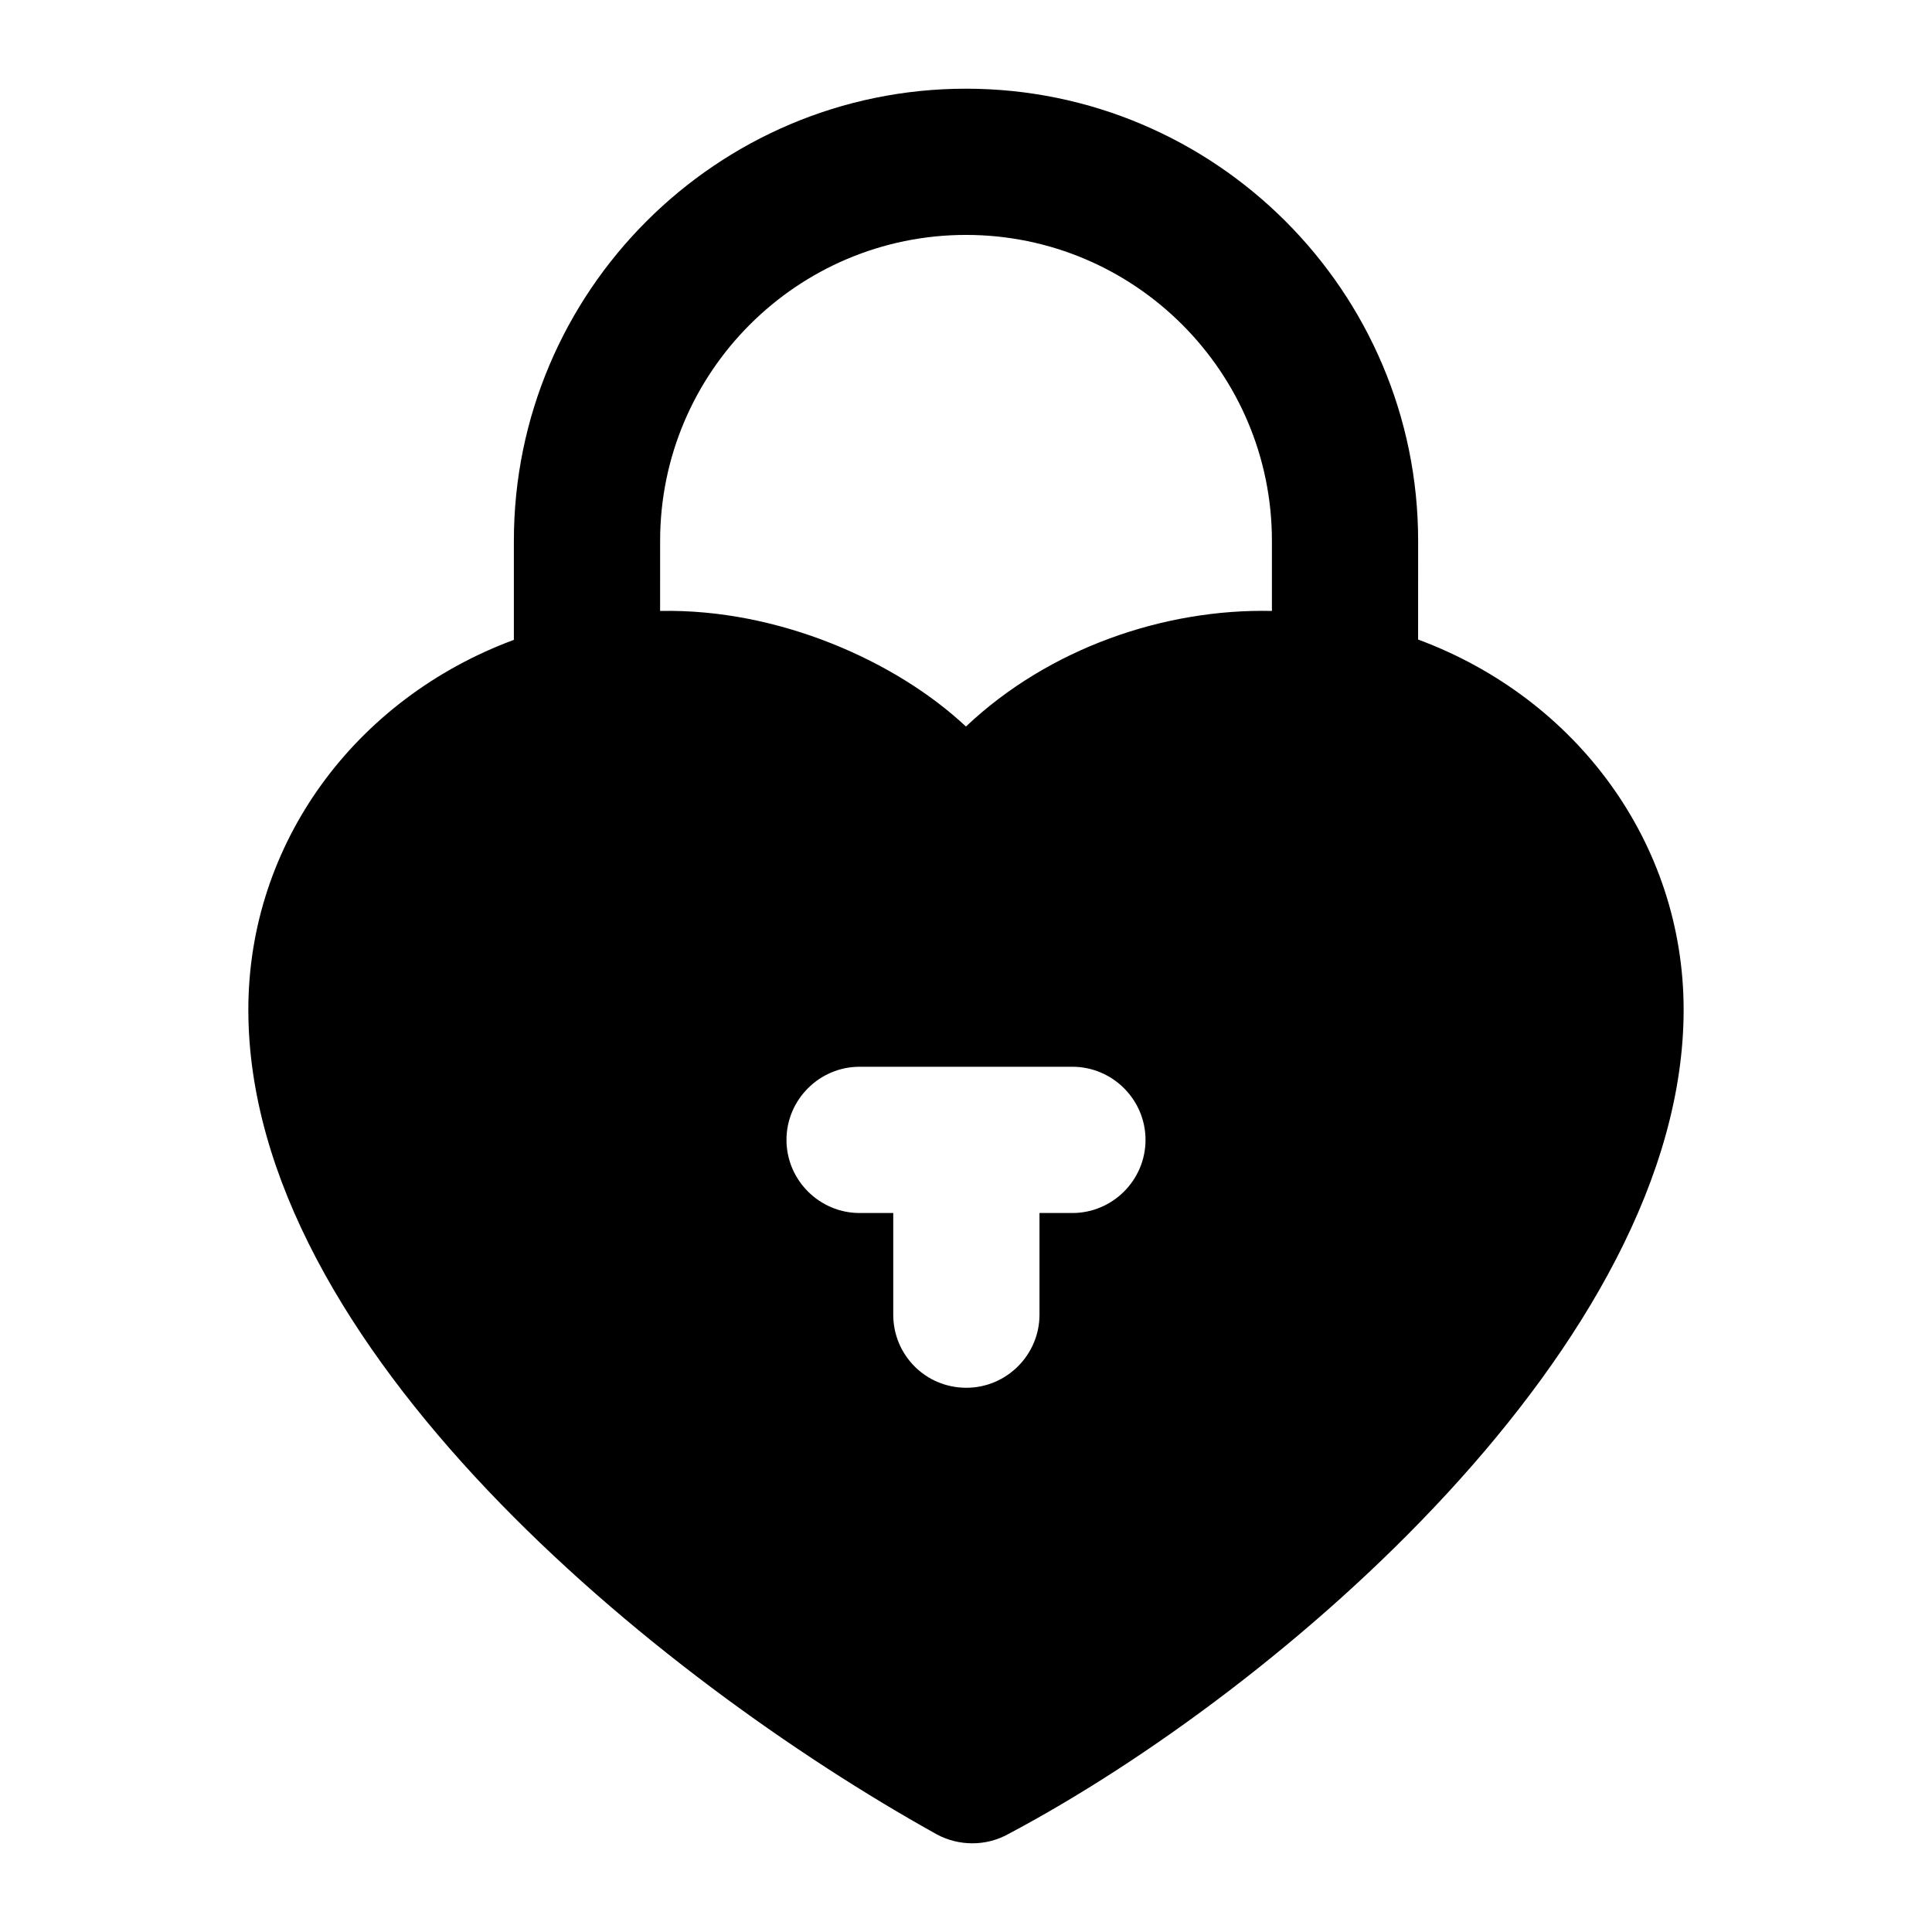
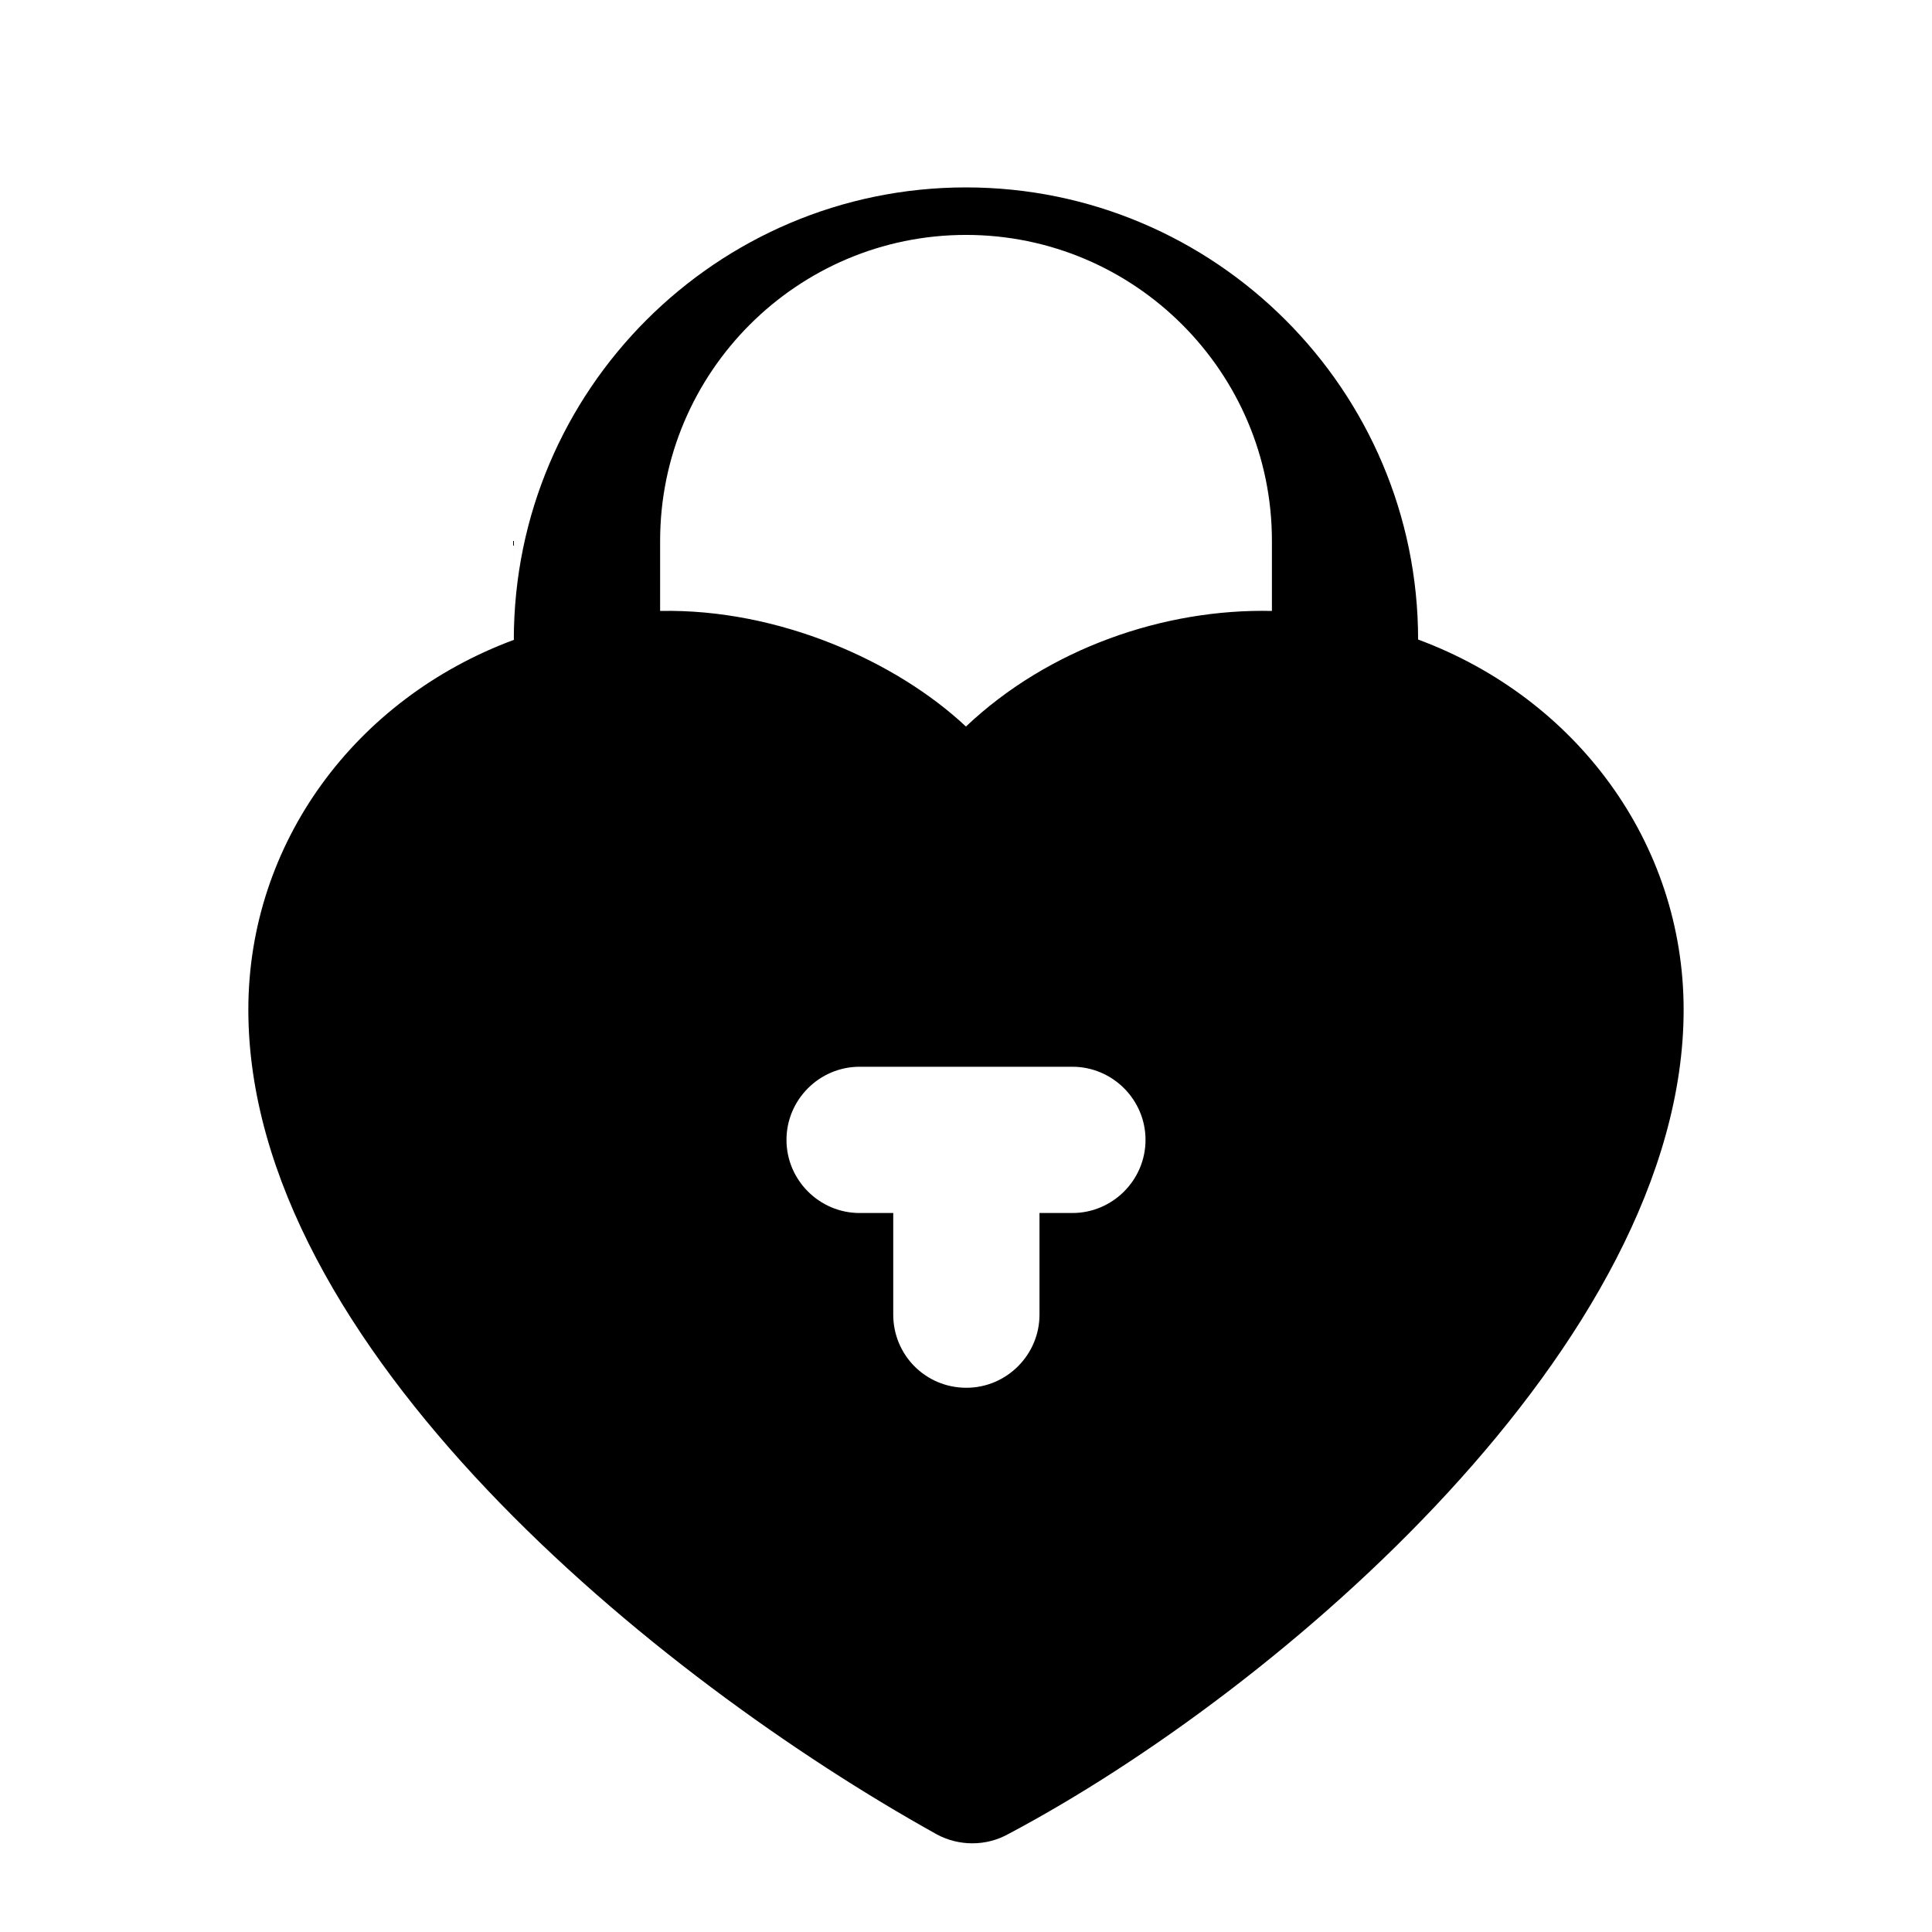
<svg xmlns="http://www.w3.org/2000/svg" fill="#000000" width="800px" height="800px" version="1.1" viewBox="144 144 512 512">
-   <path d="m280.18 287.32v26.25c-42.094 15.613-70.367 53.926-70.367 98.023 0 89.223 107.98 177.16 182.53 218.58 5.758 3.07 12.957 3.195 18.988-0.195 71.734-38.031 178.85-130.15 178.85-218.38 0-44.195-28.395-82.562-70.367-98.113l0.008-26.16c0-66.062-53.762-119.82-119.82-119.82-66.062 0-119.82 53.762-119.82 119.82zm148.02 178.14h-8.723v26.934c0 10.656-8.715 19.379-19.379 19.379-10.852 0-19.379-8.723-19.379-19.379v-26.934h-8.914c-10.652 0-19.379-8.719-19.379-19.379 0-10.66 8.723-19.379 19.379-19.379h56.391c10.652 0 19.379 8.719 19.379 19.379 0 10.66-8.723 19.379-19.375 19.379zm-109.26-178.14c0-44.695 36.371-81.066 81.066-81.066s81.066 36.371 81.066 81.066v18.582c-0.027 0-0.059 0.004-0.074 0.004-28.359-0.629-59.012 9.812-81.012 30.633-18.473-17.32-49.672-31.25-80.898-30.633h-0.152z" />
+   <path d="m280.18 287.32v26.25c-42.094 15.613-70.367 53.926-70.367 98.023 0 89.223 107.98 177.16 182.53 218.58 5.758 3.07 12.957 3.195 18.988-0.195 71.734-38.031 178.85-130.15 178.85-218.38 0-44.195-28.395-82.562-70.367-98.113c0-66.062-53.762-119.82-119.82-119.82-66.062 0-119.82 53.762-119.82 119.82zm148.02 178.14h-8.723v26.934c0 10.656-8.715 19.379-19.379 19.379-10.852 0-19.379-8.723-19.379-19.379v-26.934h-8.914c-10.652 0-19.379-8.719-19.379-19.379 0-10.66 8.723-19.379 19.379-19.379h56.391c10.652 0 19.379 8.719 19.379 19.379 0 10.66-8.723 19.379-19.375 19.379zm-109.26-178.14c0-44.695 36.371-81.066 81.066-81.066s81.066 36.371 81.066 81.066v18.582c-0.027 0-0.059 0.004-0.074 0.004-28.359-0.629-59.012 9.812-81.012 30.633-18.473-17.32-49.672-31.25-80.898-30.633h-0.152z" />
</svg>